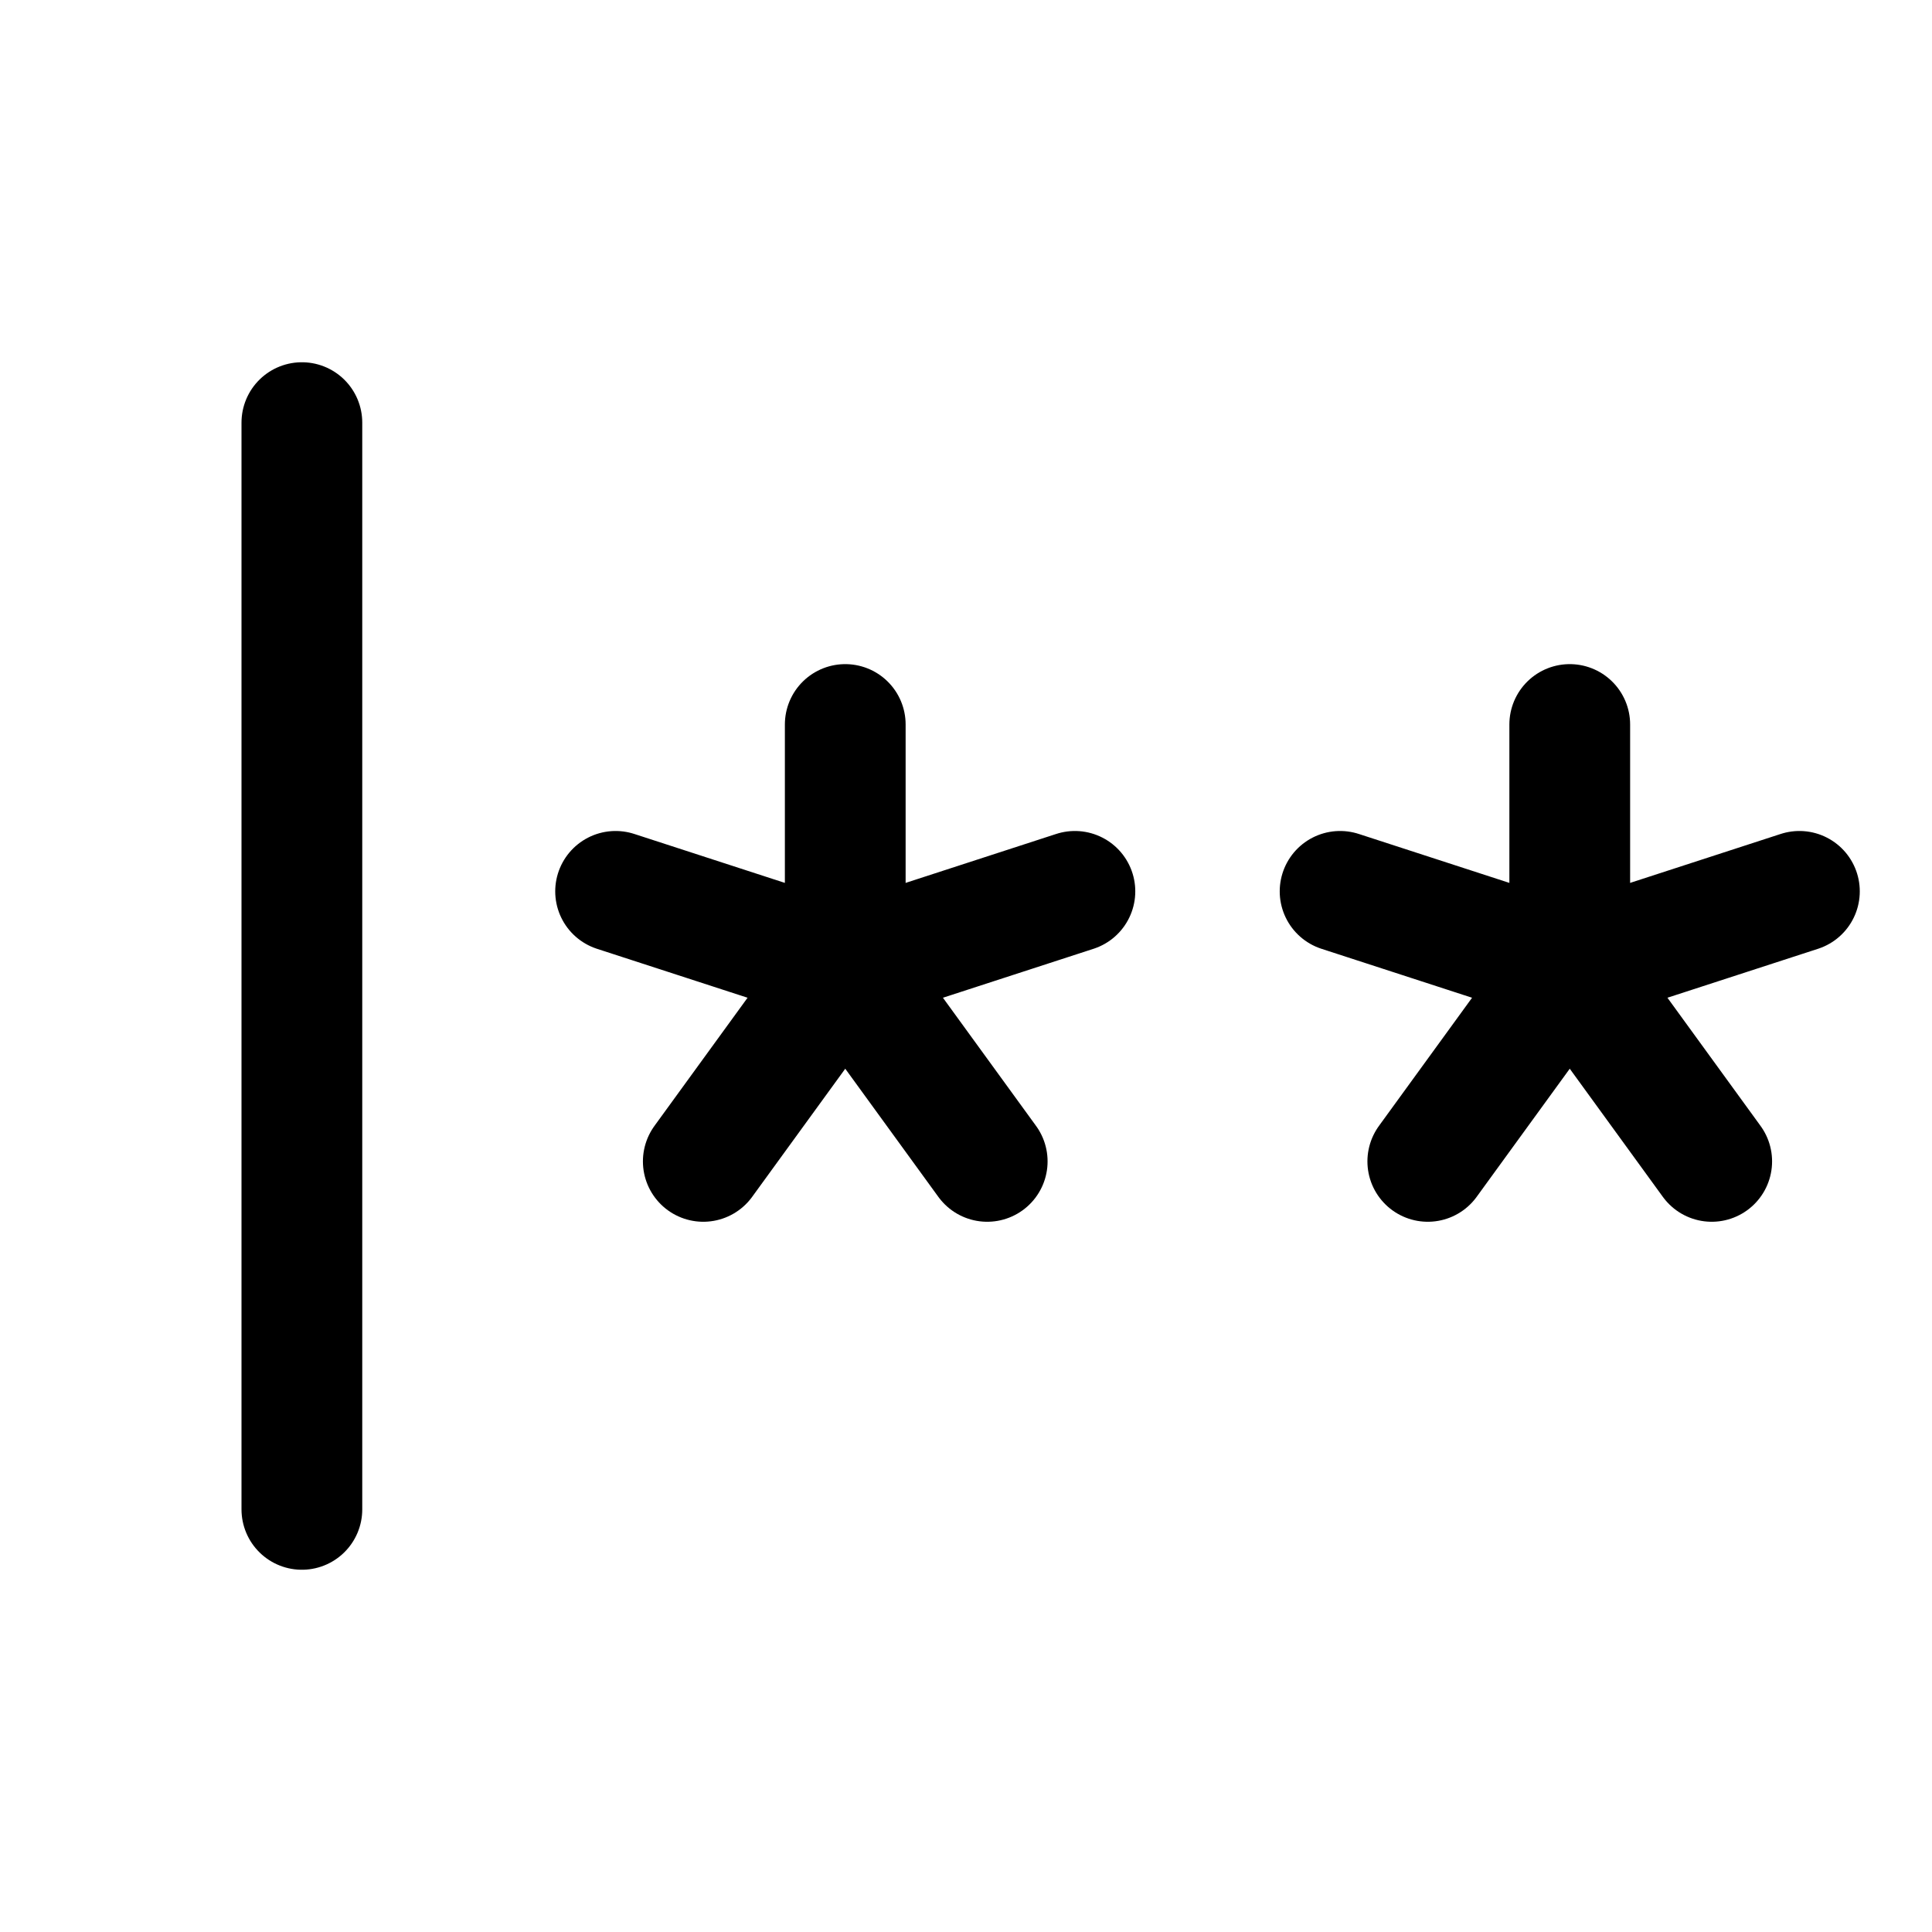
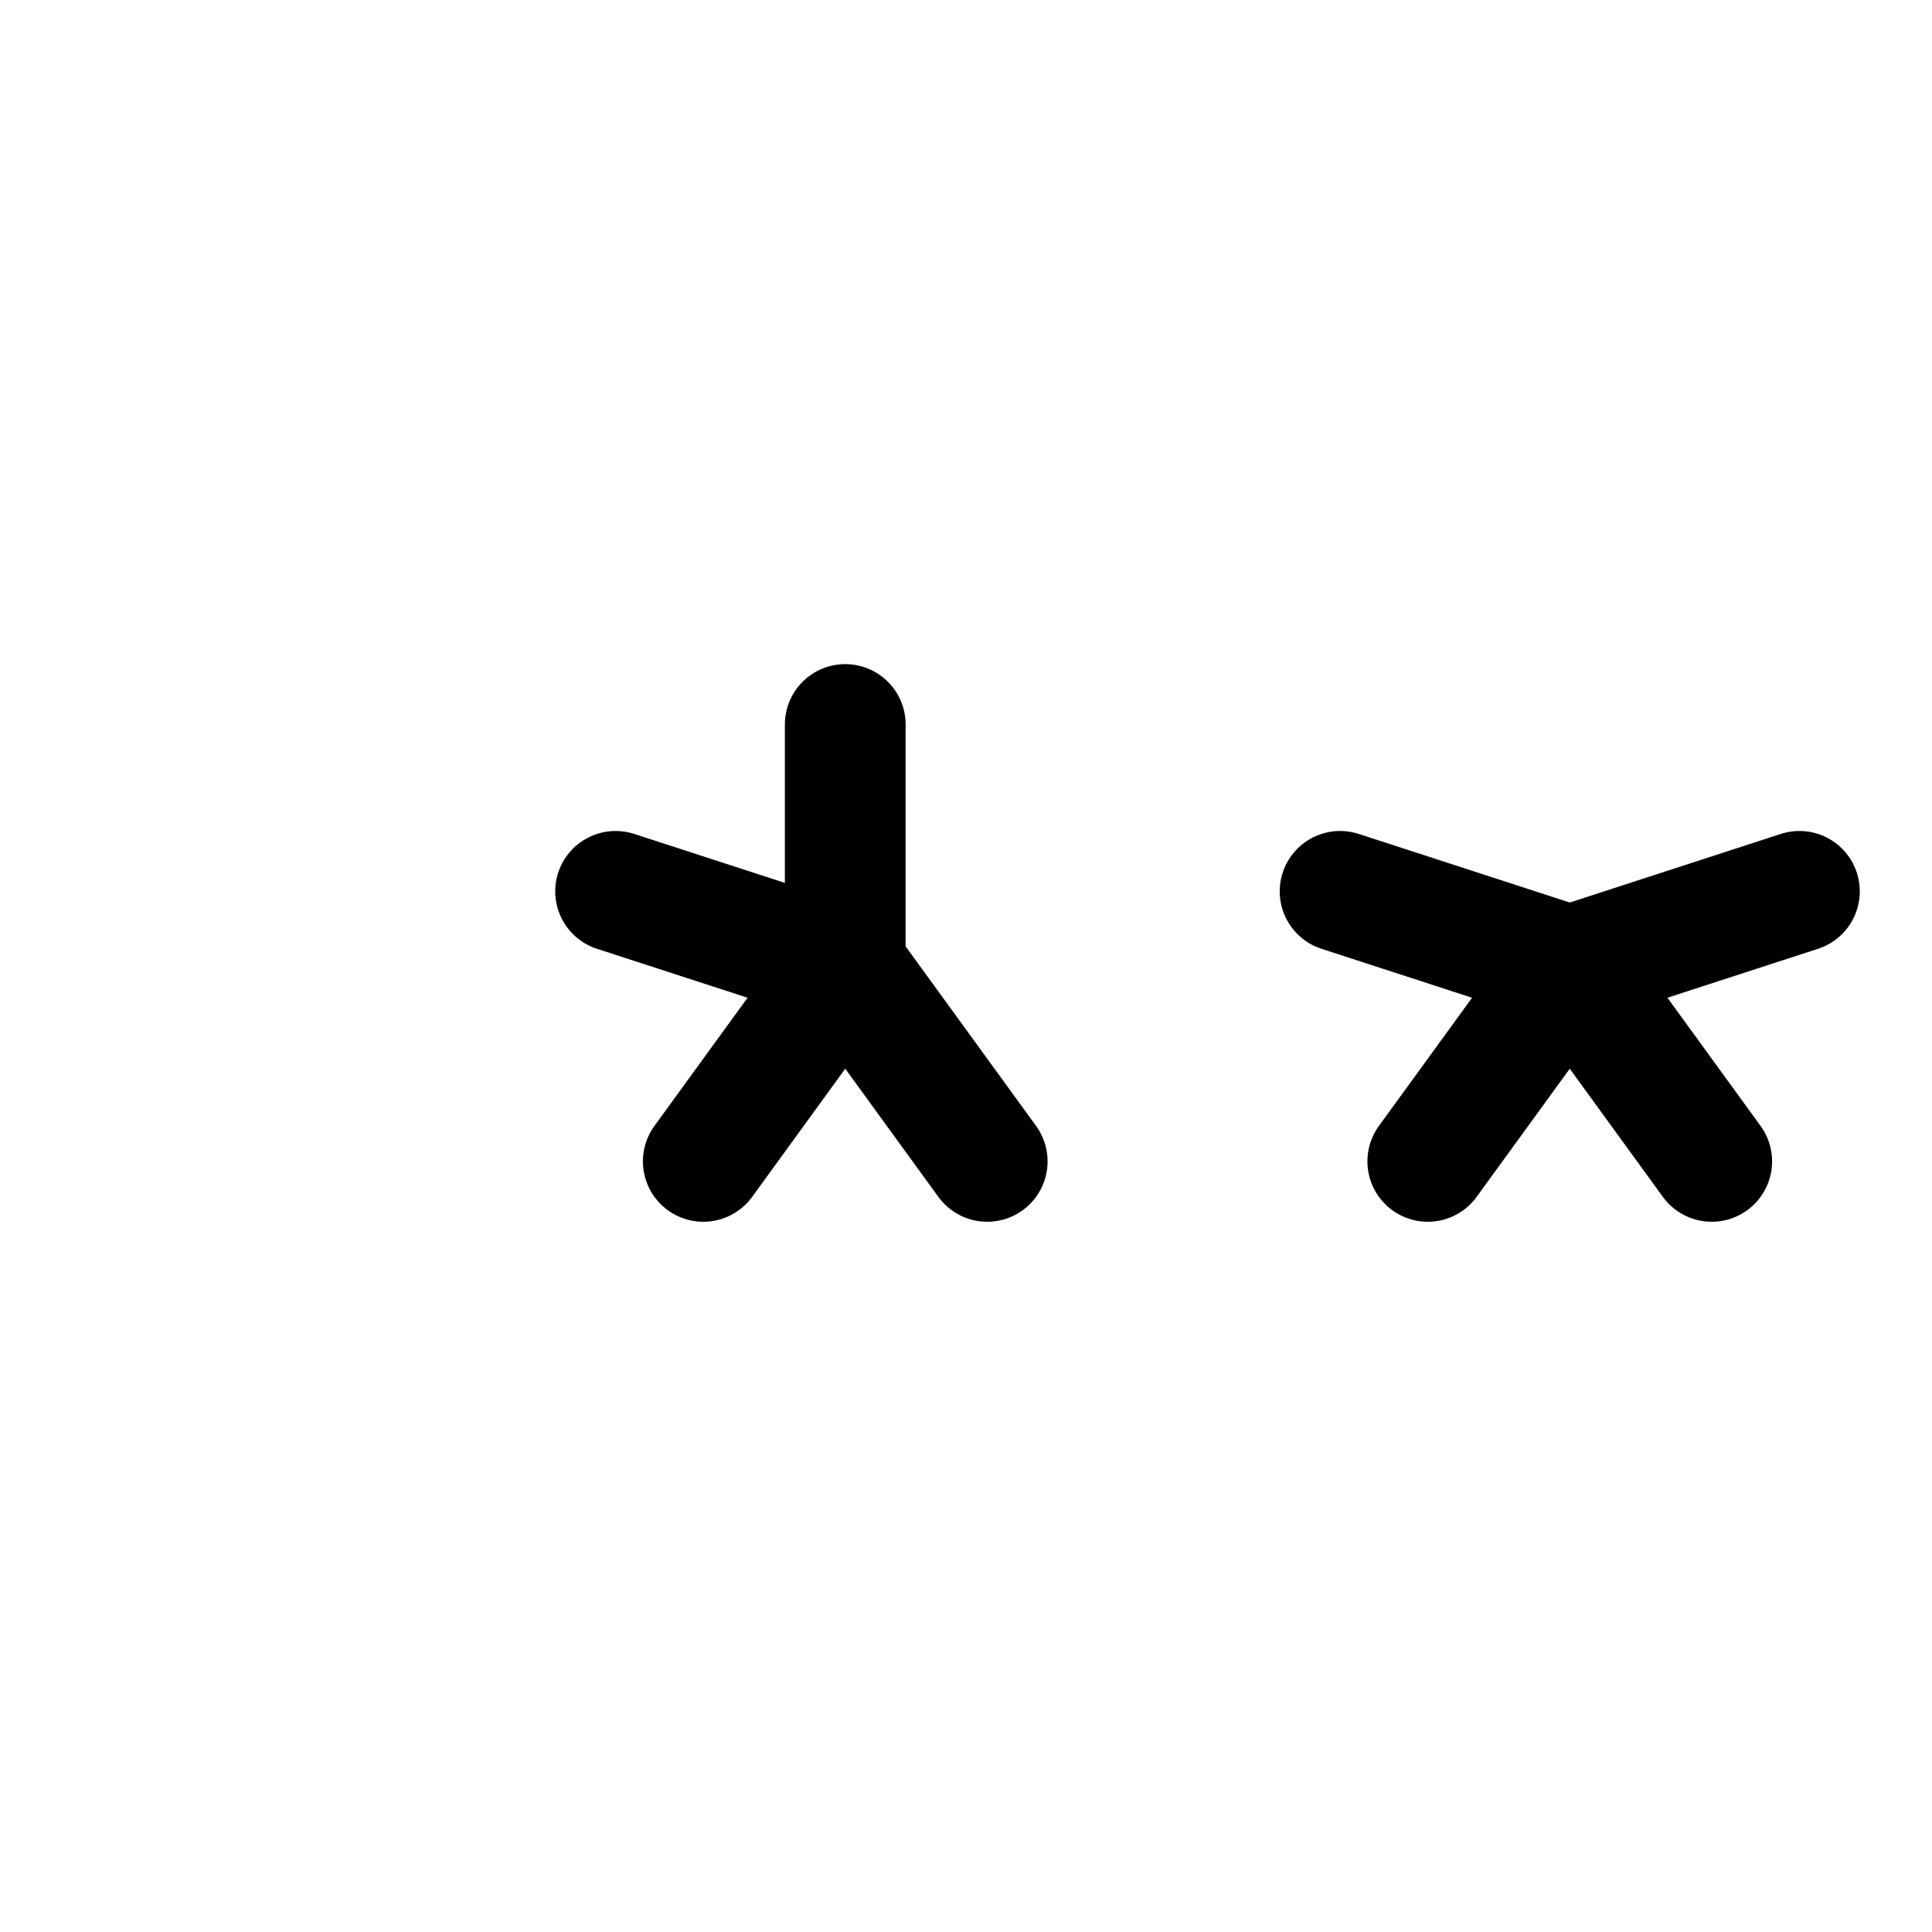
<svg xmlns="http://www.w3.org/2000/svg" viewBox="0 0 256 256">
-   <rect width="256" height="256" fill="none" />
-   <line x1="40" y1="56" x2="40" y2="200" fill="none" stroke="currentColor" stroke-linecap="round" stroke-linejoin="round" stroke-width="16" />
  <line x1="112" y1="96" x2="112" y2="128" fill="none" stroke="currentColor" stroke-linecap="round" stroke-linejoin="round" stroke-width="16" />
  <line x1="81.57" y1="118.11" x2="112" y2="128" fill="none" stroke="currentColor" stroke-linecap="round" stroke-linejoin="round" stroke-width="16" />
  <line x1="93.19" y1="153.89" x2="112" y2="128" fill="none" stroke="currentColor" stroke-linecap="round" stroke-linejoin="round" stroke-width="16" />
  <line x1="130.81" y1="153.89" x2="112" y2="128" fill="none" stroke="currentColor" stroke-linecap="round" stroke-linejoin="round" stroke-width="16" />
-   <line x1="142.43" y1="118.11" x2="112" y2="128" fill="none" stroke="currentColor" stroke-linecap="round" stroke-linejoin="round" stroke-width="16" />
-   <line x1="208" y1="96" x2="208" y2="128" fill="none" stroke="currentColor" stroke-linecap="round" stroke-linejoin="round" stroke-width="16" />
  <line x1="177.57" y1="118.11" x2="208" y2="128" fill="none" stroke="currentColor" stroke-linecap="round" stroke-linejoin="round" stroke-width="16" />
  <line x1="189.19" y1="153.89" x2="208" y2="128" fill="none" stroke="currentColor" stroke-linecap="round" stroke-linejoin="round" stroke-width="16" />
  <line x1="226.81" y1="153.89" x2="208" y2="128" fill="none" stroke="currentColor" stroke-linecap="round" stroke-linejoin="round" stroke-width="16" />
  <line x1="238.43" y1="118.11" x2="208" y2="128" fill="none" stroke="currentColor" stroke-linecap="round" stroke-linejoin="round" stroke-width="16" />
</svg>